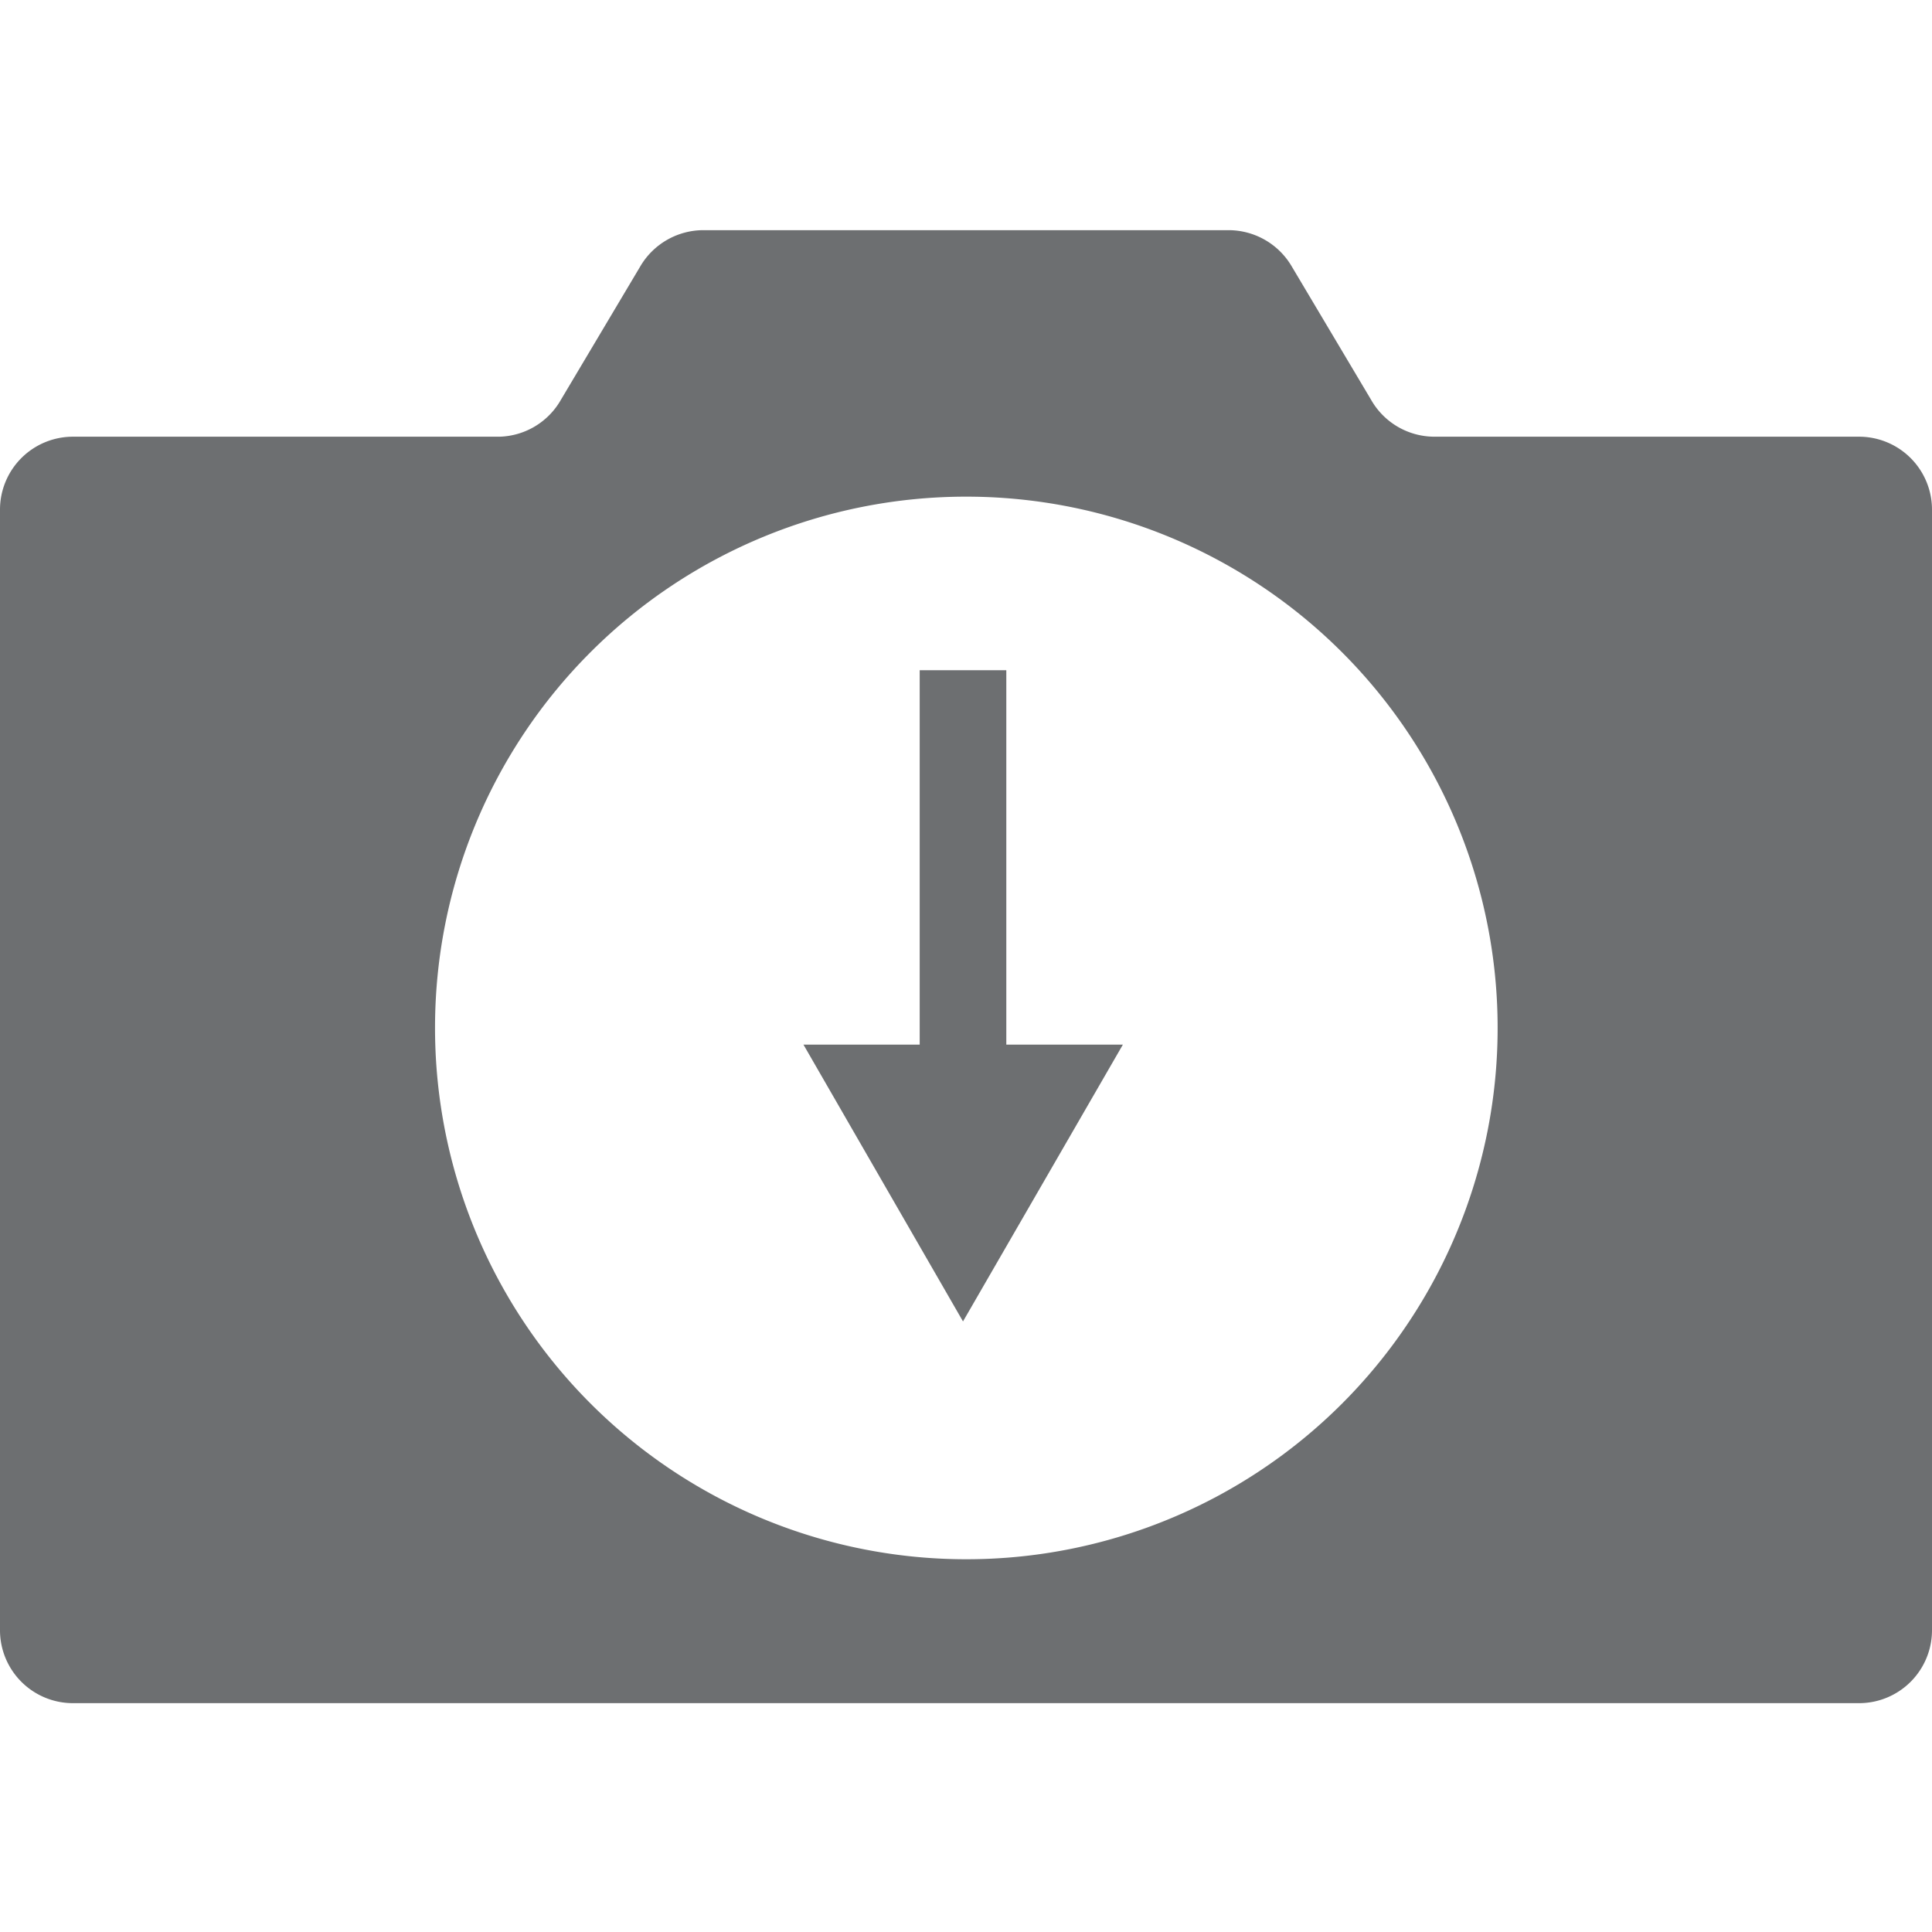
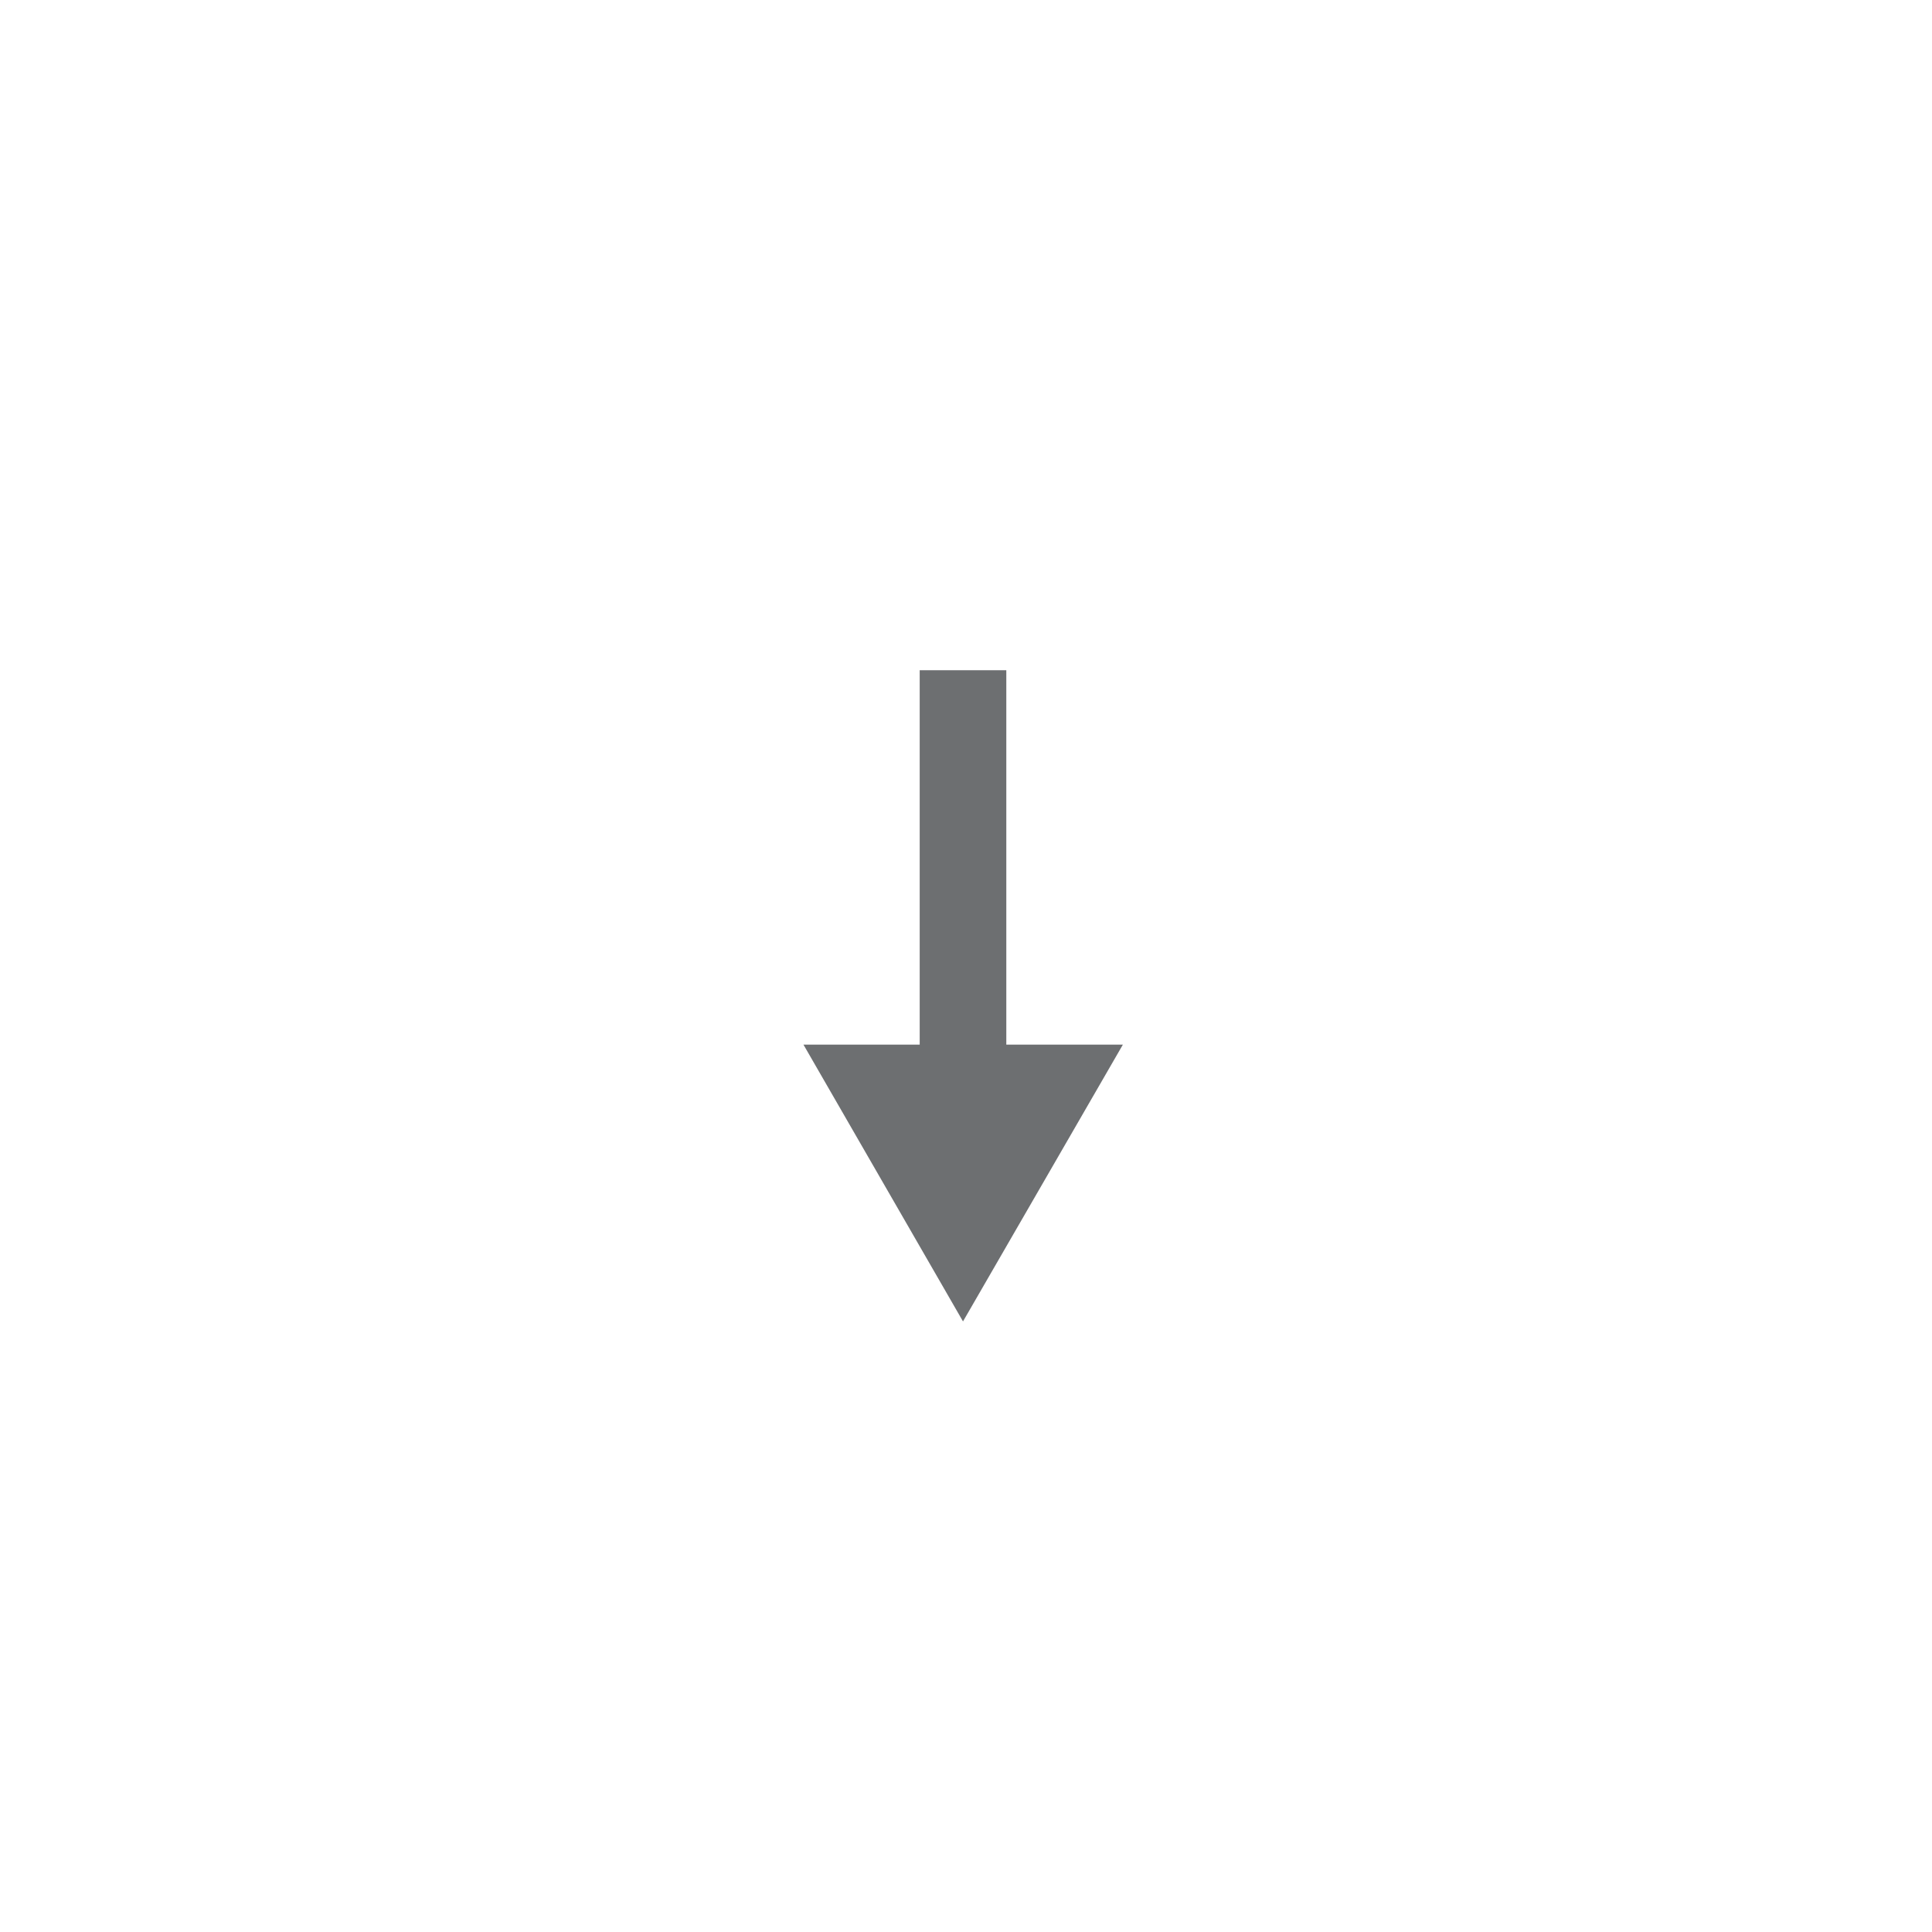
<svg xmlns="http://www.w3.org/2000/svg" xmlns:ns1="http://sodipodi.sourceforge.net/DTD/sodipodi-0.dtd" xmlns:ns2="http://www.inkscape.org/namespaces/inkscape" id="Layer_1" data-name="Layer 1" viewBox="0 0 58 58" version="1.1" ns1:docname="PanDown.svg" ns2:version="1.0.1 (3bc2e813f5, 2020-09-07)">
  <ns1:namedview pagecolor="#ffffff" bordercolor="#666666" borderopacity="1" objecttolerance="10" gridtolerance="10" guidetolerance="10" ns2:pageopacity="0" ns2:pageshadow="2" ns2:window-width="2560" ns2:window-height="1377" id="namedview11" showgrid="false" ns2:zoom="17.689655" ns2:cx="31.261209" ns2:cy="29" ns2:window-x="-8" ns2:window-y="-8" ns2:window-maximized="1" ns2:current-layer="Layer_1" />
  <defs id="defs4">
    <style id="style2">.cls-1{fill:#6d6f71;}</style>
  </defs>
-   <path class="cls-1" d="M2.2,51.13H55.8a2.19,2.19,0,0,0,2.2-2.2V15.31a2.19,2.19,0,0,0-2.2-2.2H43.05A2.19,2.19,0,0,1,41.16,12L38.78,8a2.2,2.2,0,0,0-1.9-1.09H21.12A2.2,2.2,0,0,0,19.22,8L16.84,12A2.19,2.19,0,0,1,15,13.11H2.2A2.19,2.19,0,0,0,0,15.31V48.93A2.19,2.19,0,0,0,2.2,51.13ZM29,14.91A15.95,15.95,0,1,1,13.06,30.85,15.94,15.94,0,0,1,29,14.91Z" id="path6" />
  <polygon class="cls-1" points="30.21,39.67 30.21,28.43 33.71,28.43 28.91,20.12 24.12,28.43 27.61,28.43 27.61,39.67 " id="polygon8" transform="matrix(1,0,0,-1,0,59.79)" />
</svg>